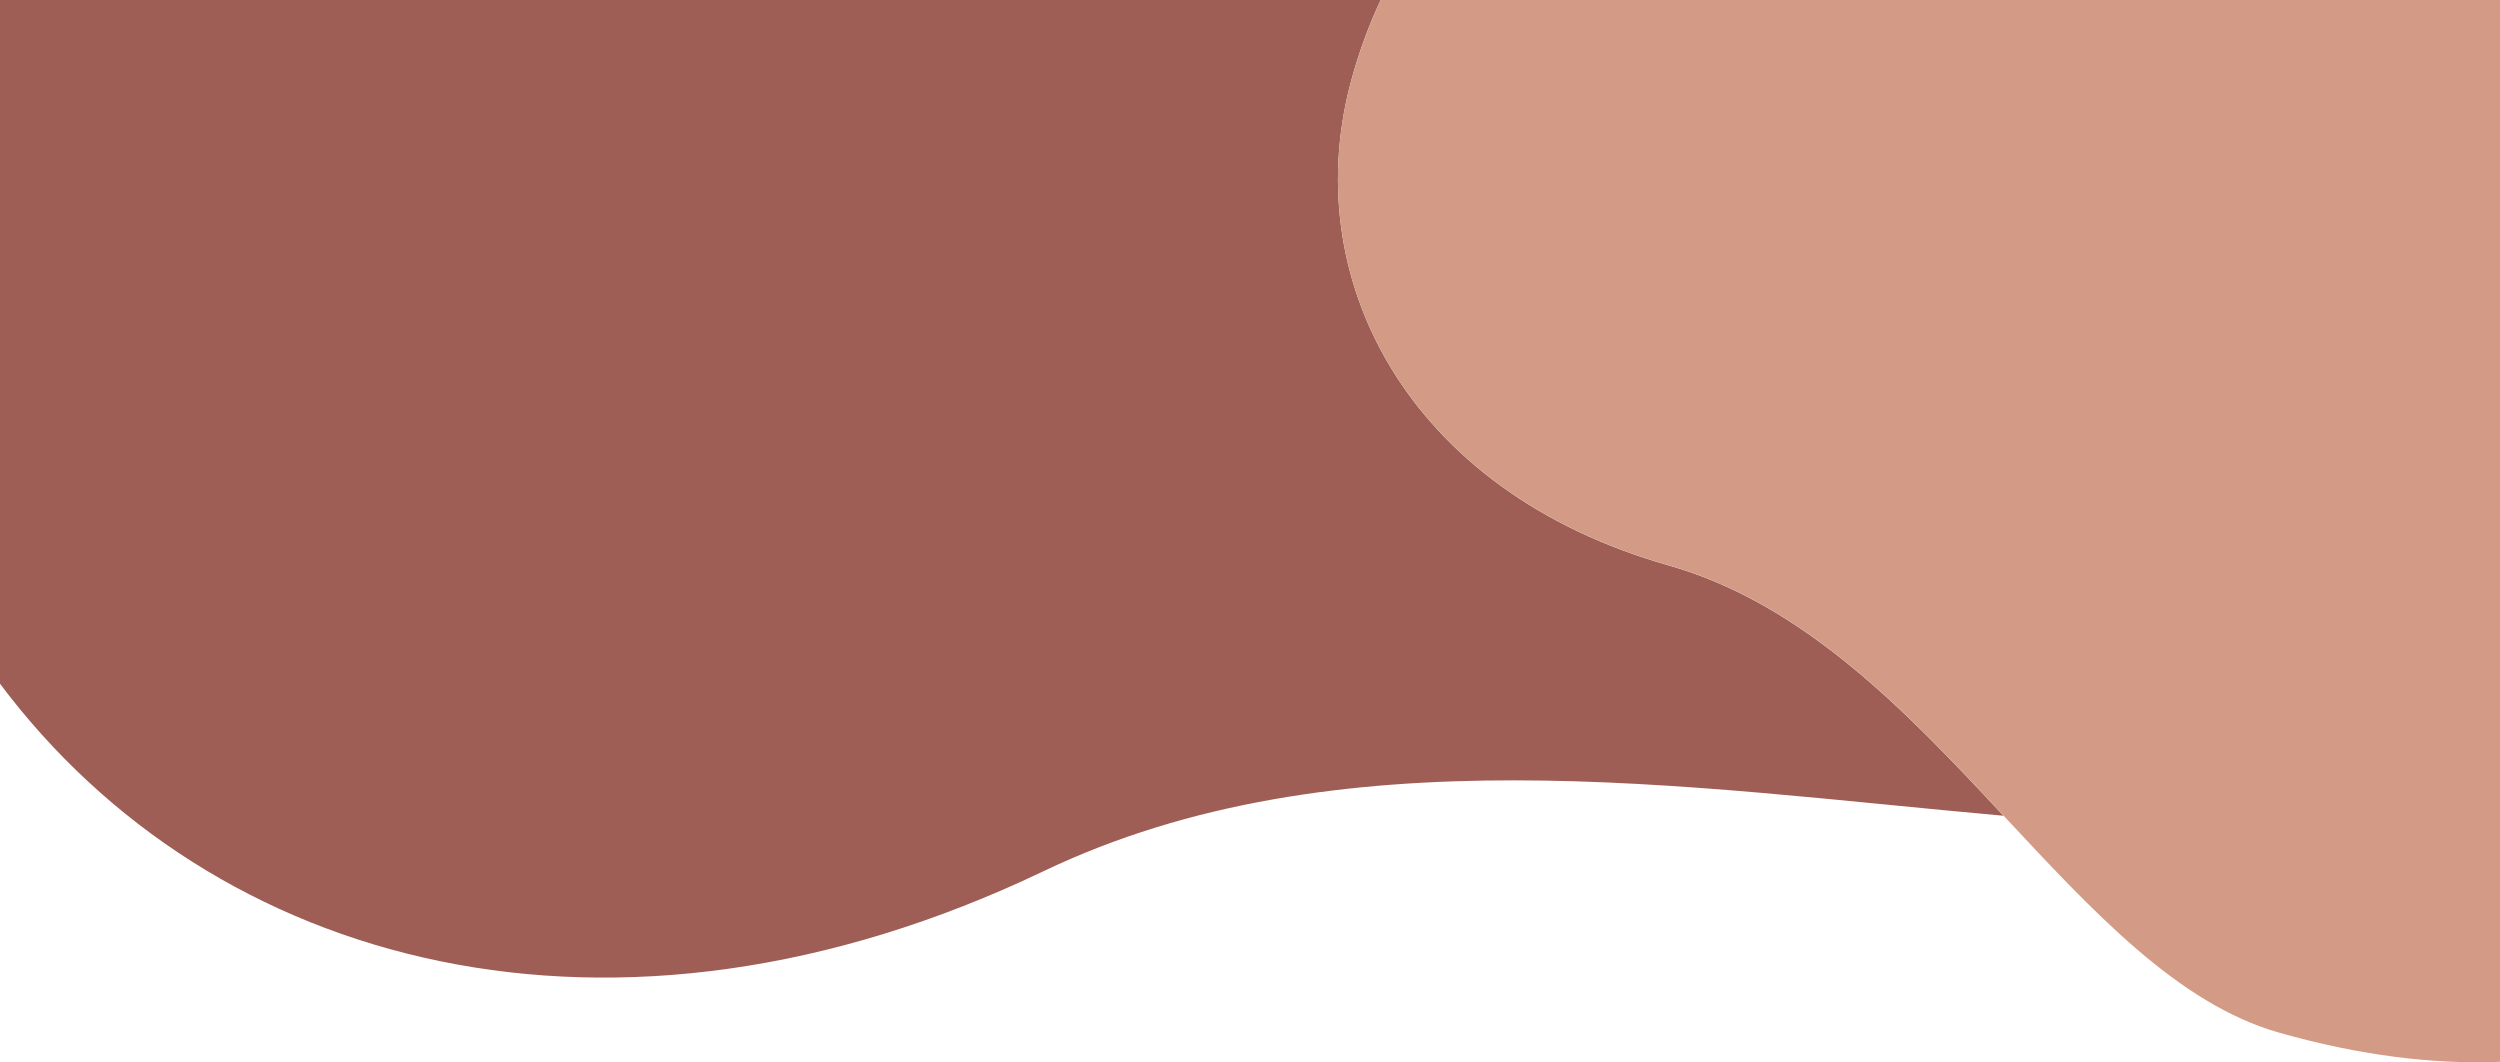
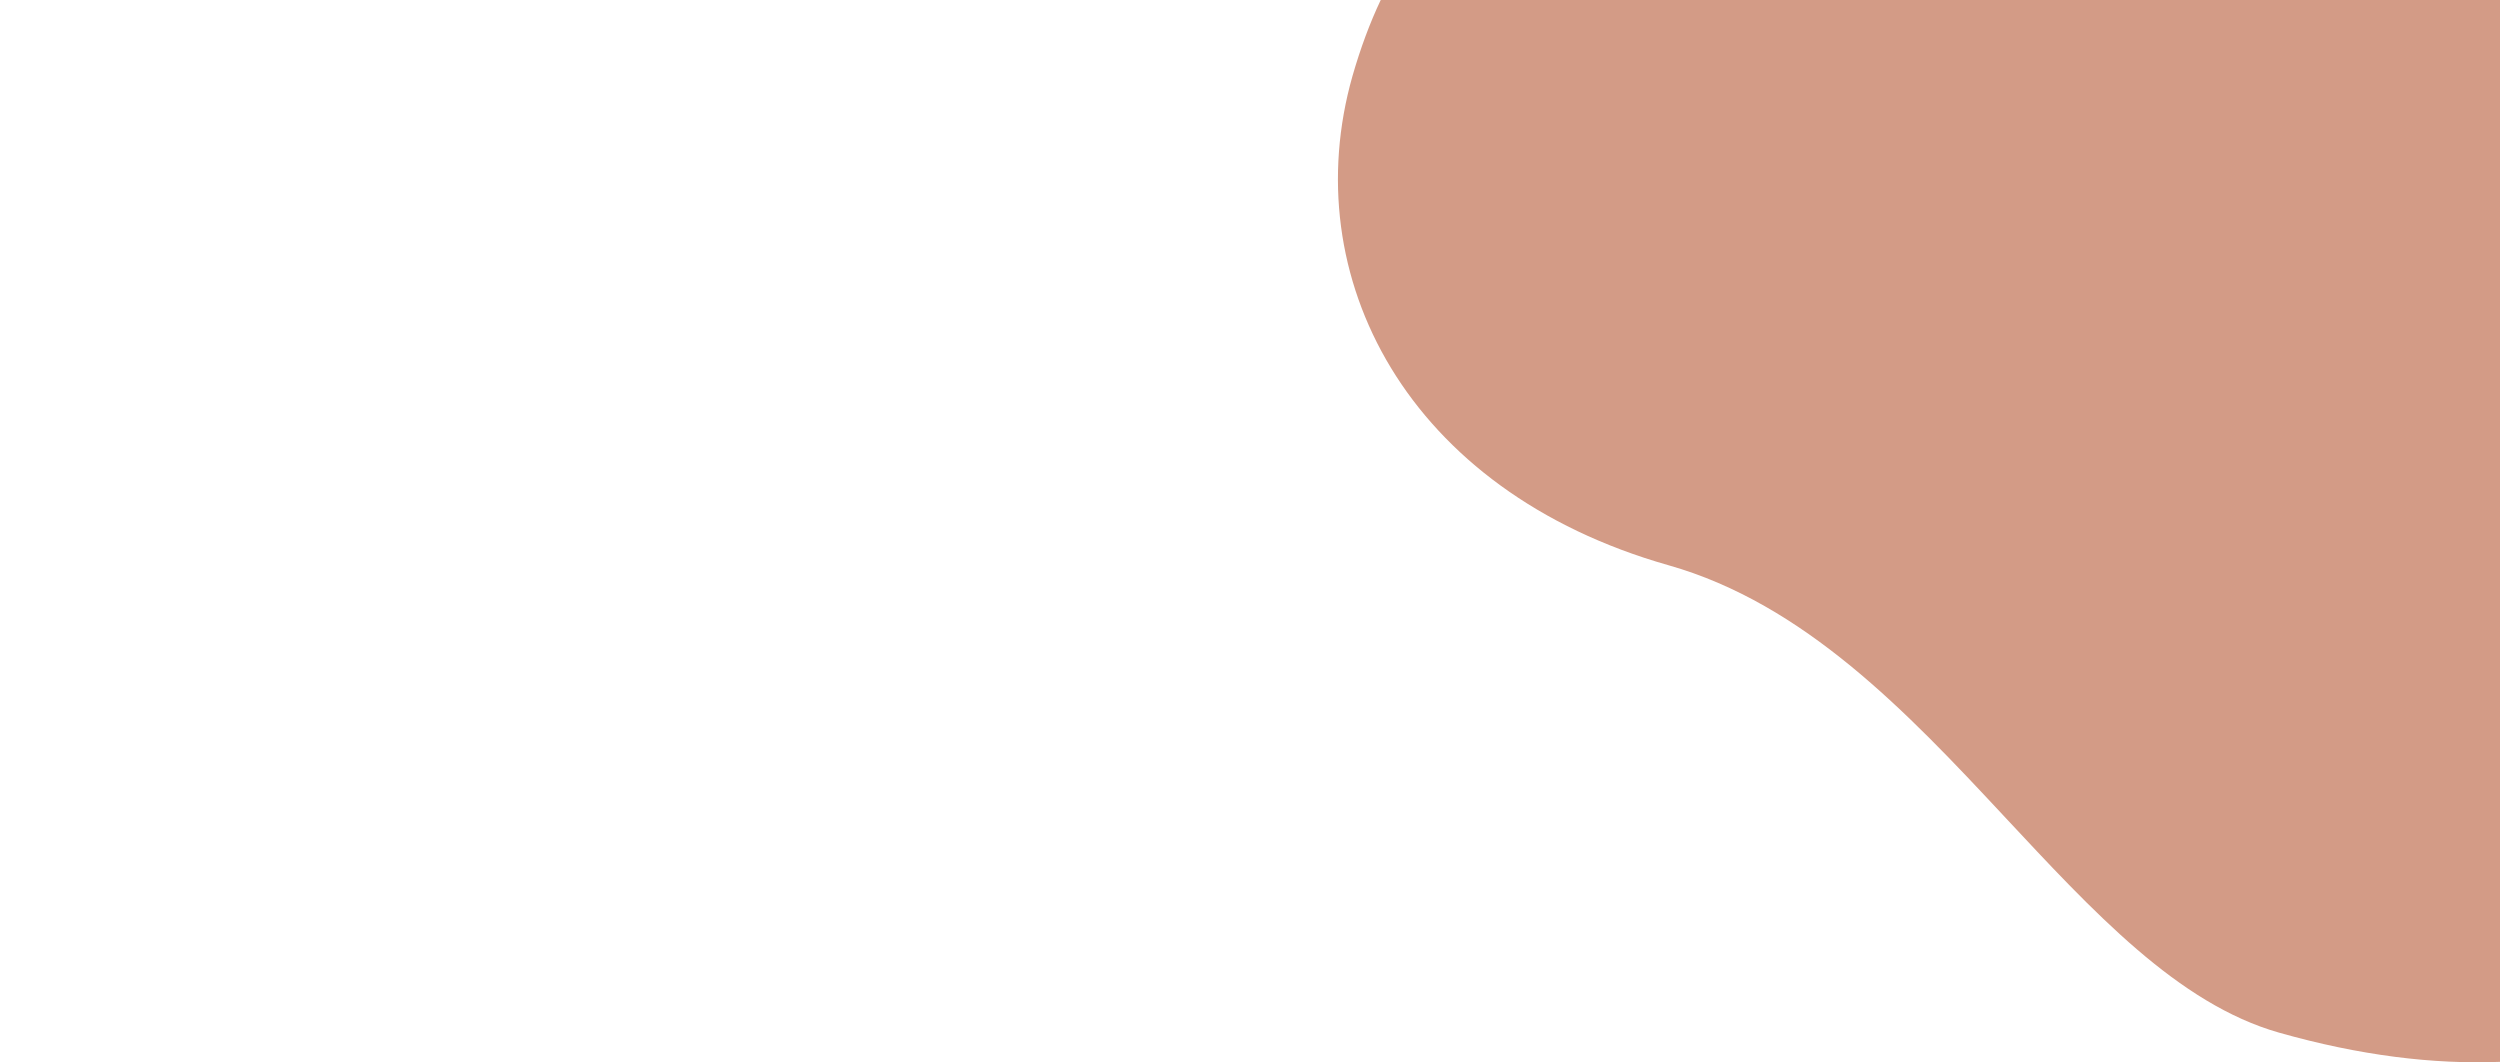
<svg xmlns="http://www.w3.org/2000/svg" version="1.1" id="Laag_1" x="0px" y="0px" viewBox="0 0 1920 816" style="enable-background:new 0 0 1920 815.9;" xml:space="preserve">
  <style type="text/css">
	.st0{fill:#9f5e55;}
	.st1{fill:#d39b86;}
</style>
-   <path class="st0" d="M801.4,669.1c225.1-107.6,493.3-64.3,737.3-42.6c-74.2-79.6-153-162.7-257.3-192.3  C1080.3,377.1,995,212.2,1038.7,58.4c6-21.3,13.3-40.7,21.7-58.4H0v525.1C163.4,743.1,470.4,827.3,801.4,669.1z" />
  <path class="st1" d="M1060.4,0c-8.4,17.7-15.6,37.2-21.7,58.4c-43.7,153.8,41.6,318.6,242.7,375.7  c104.3,29.6,183.1,112.7,257.3,192.3c68.9,73.8,133.9,144.6,211.7,166.7c62.1,17.6,118.5,24.4,169.6,22.4V610.5V0H1060.4z" />
</svg>